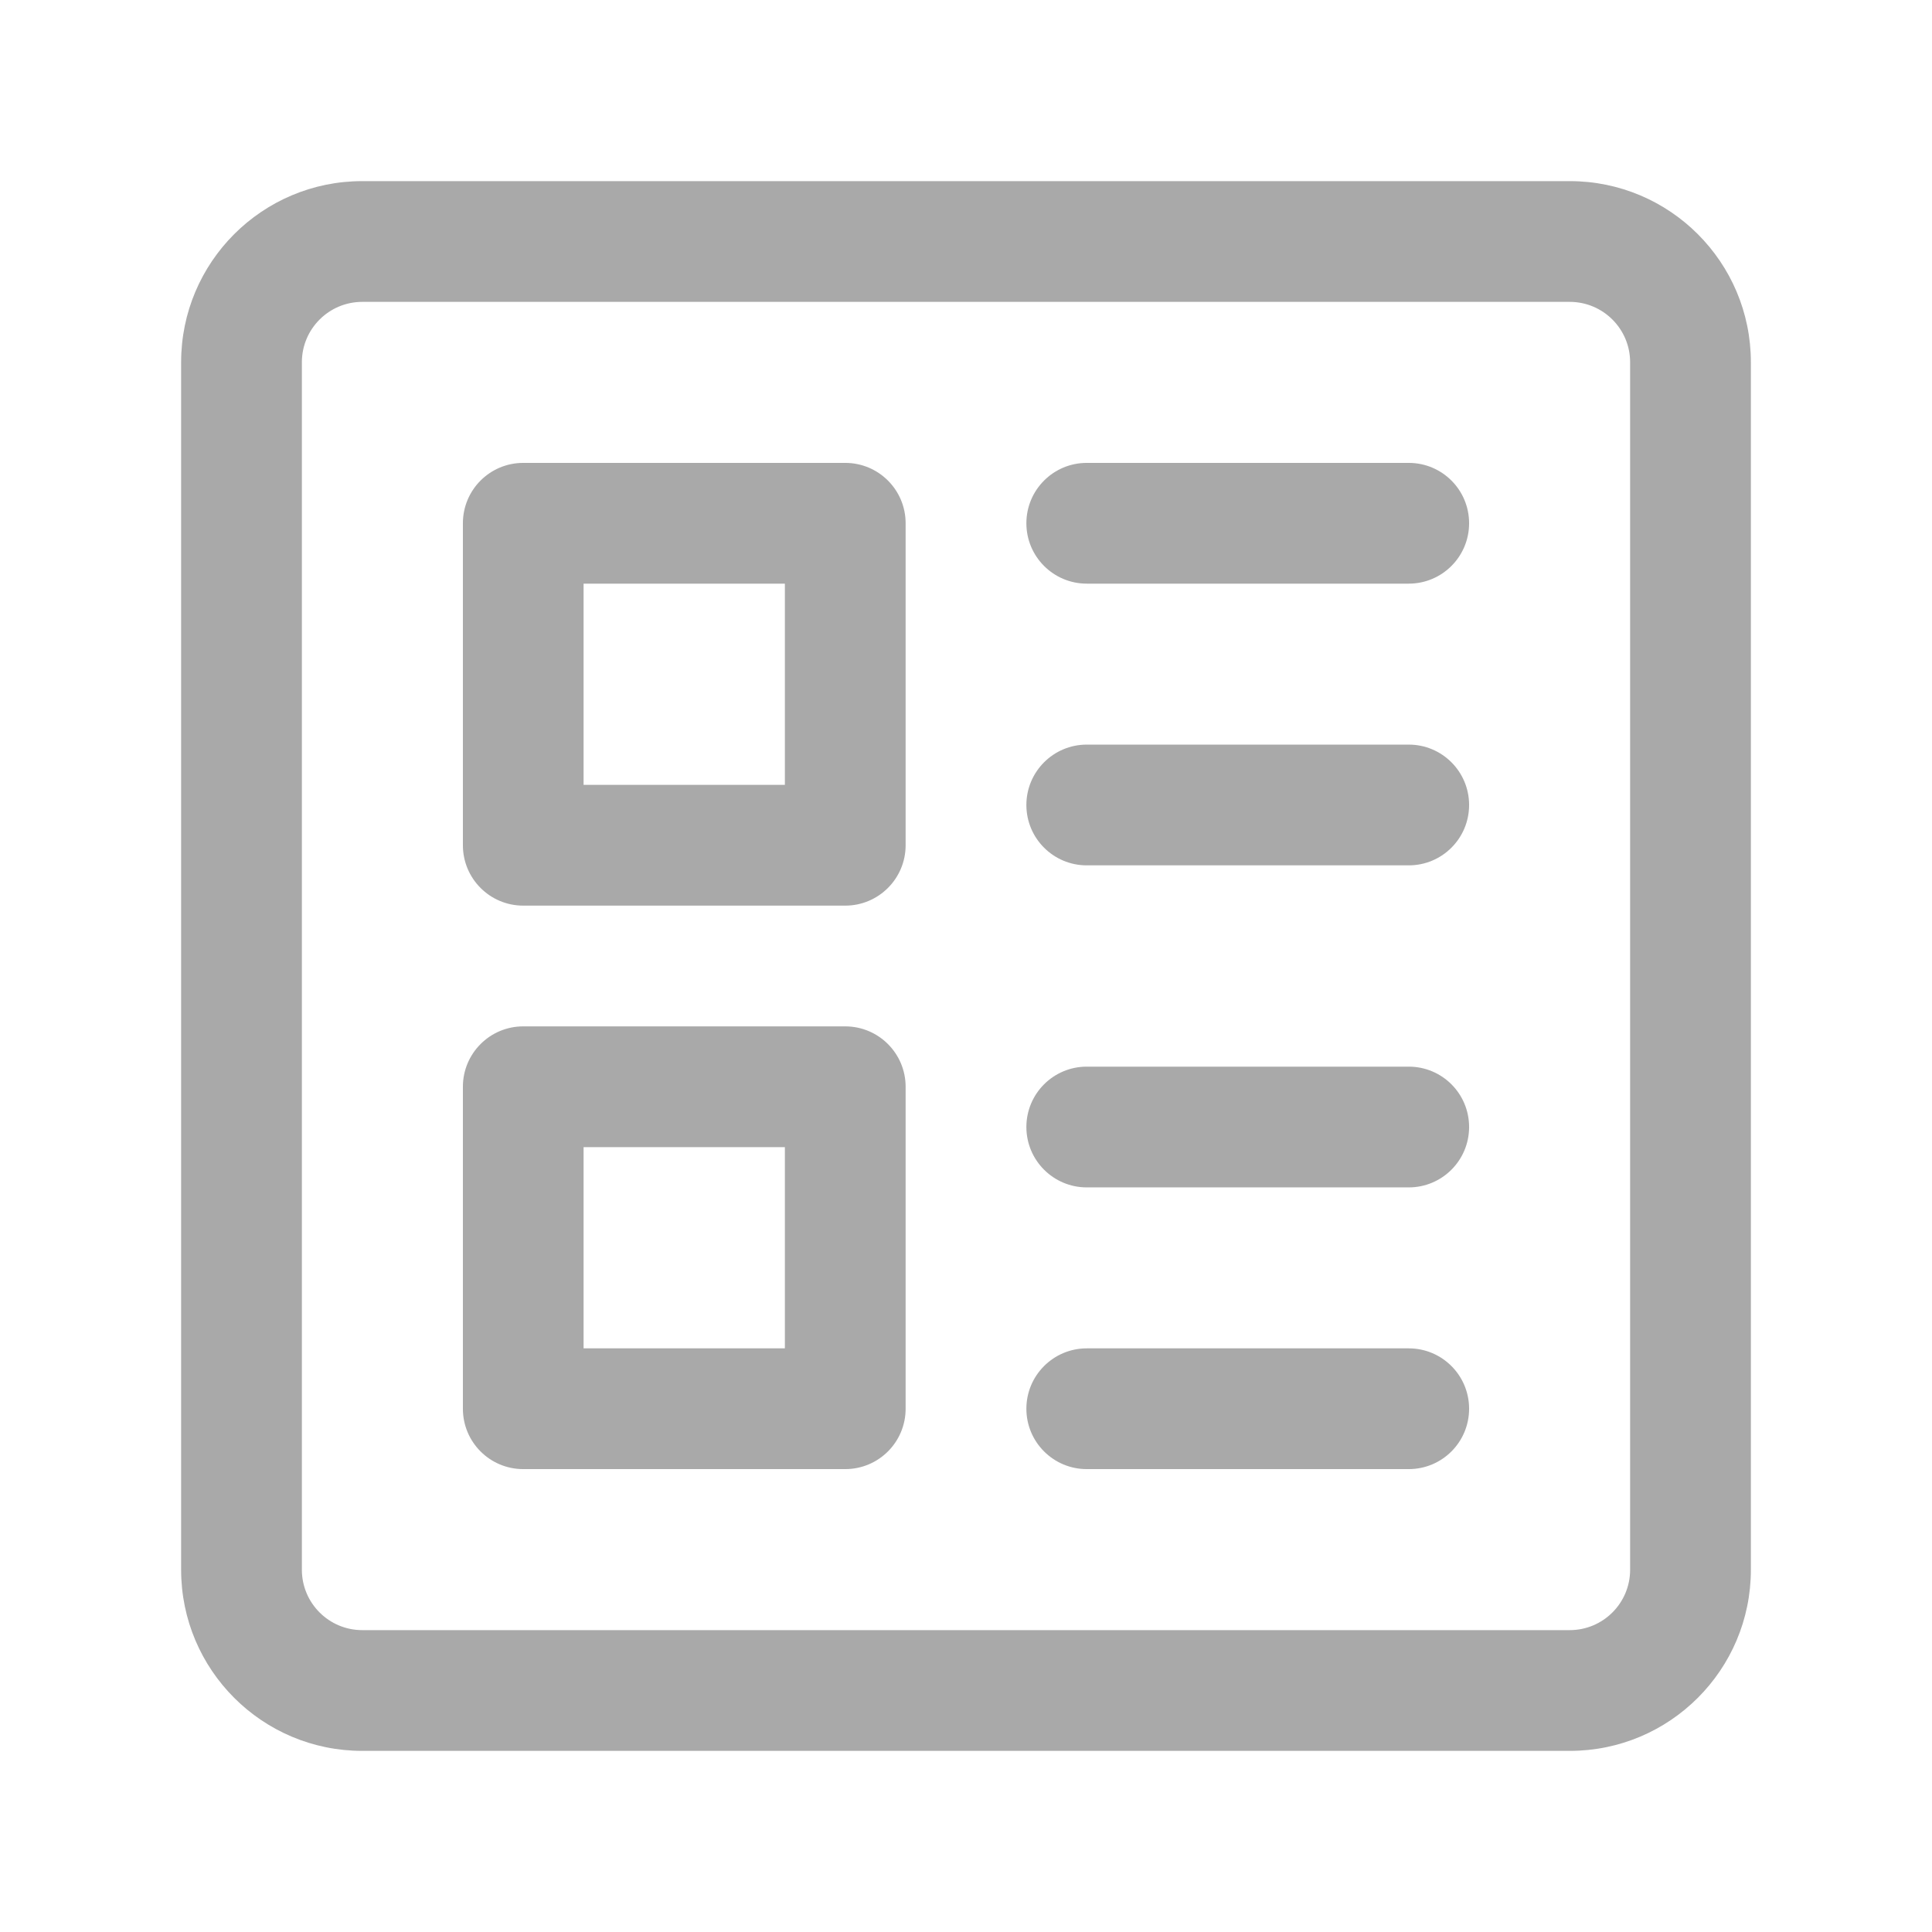
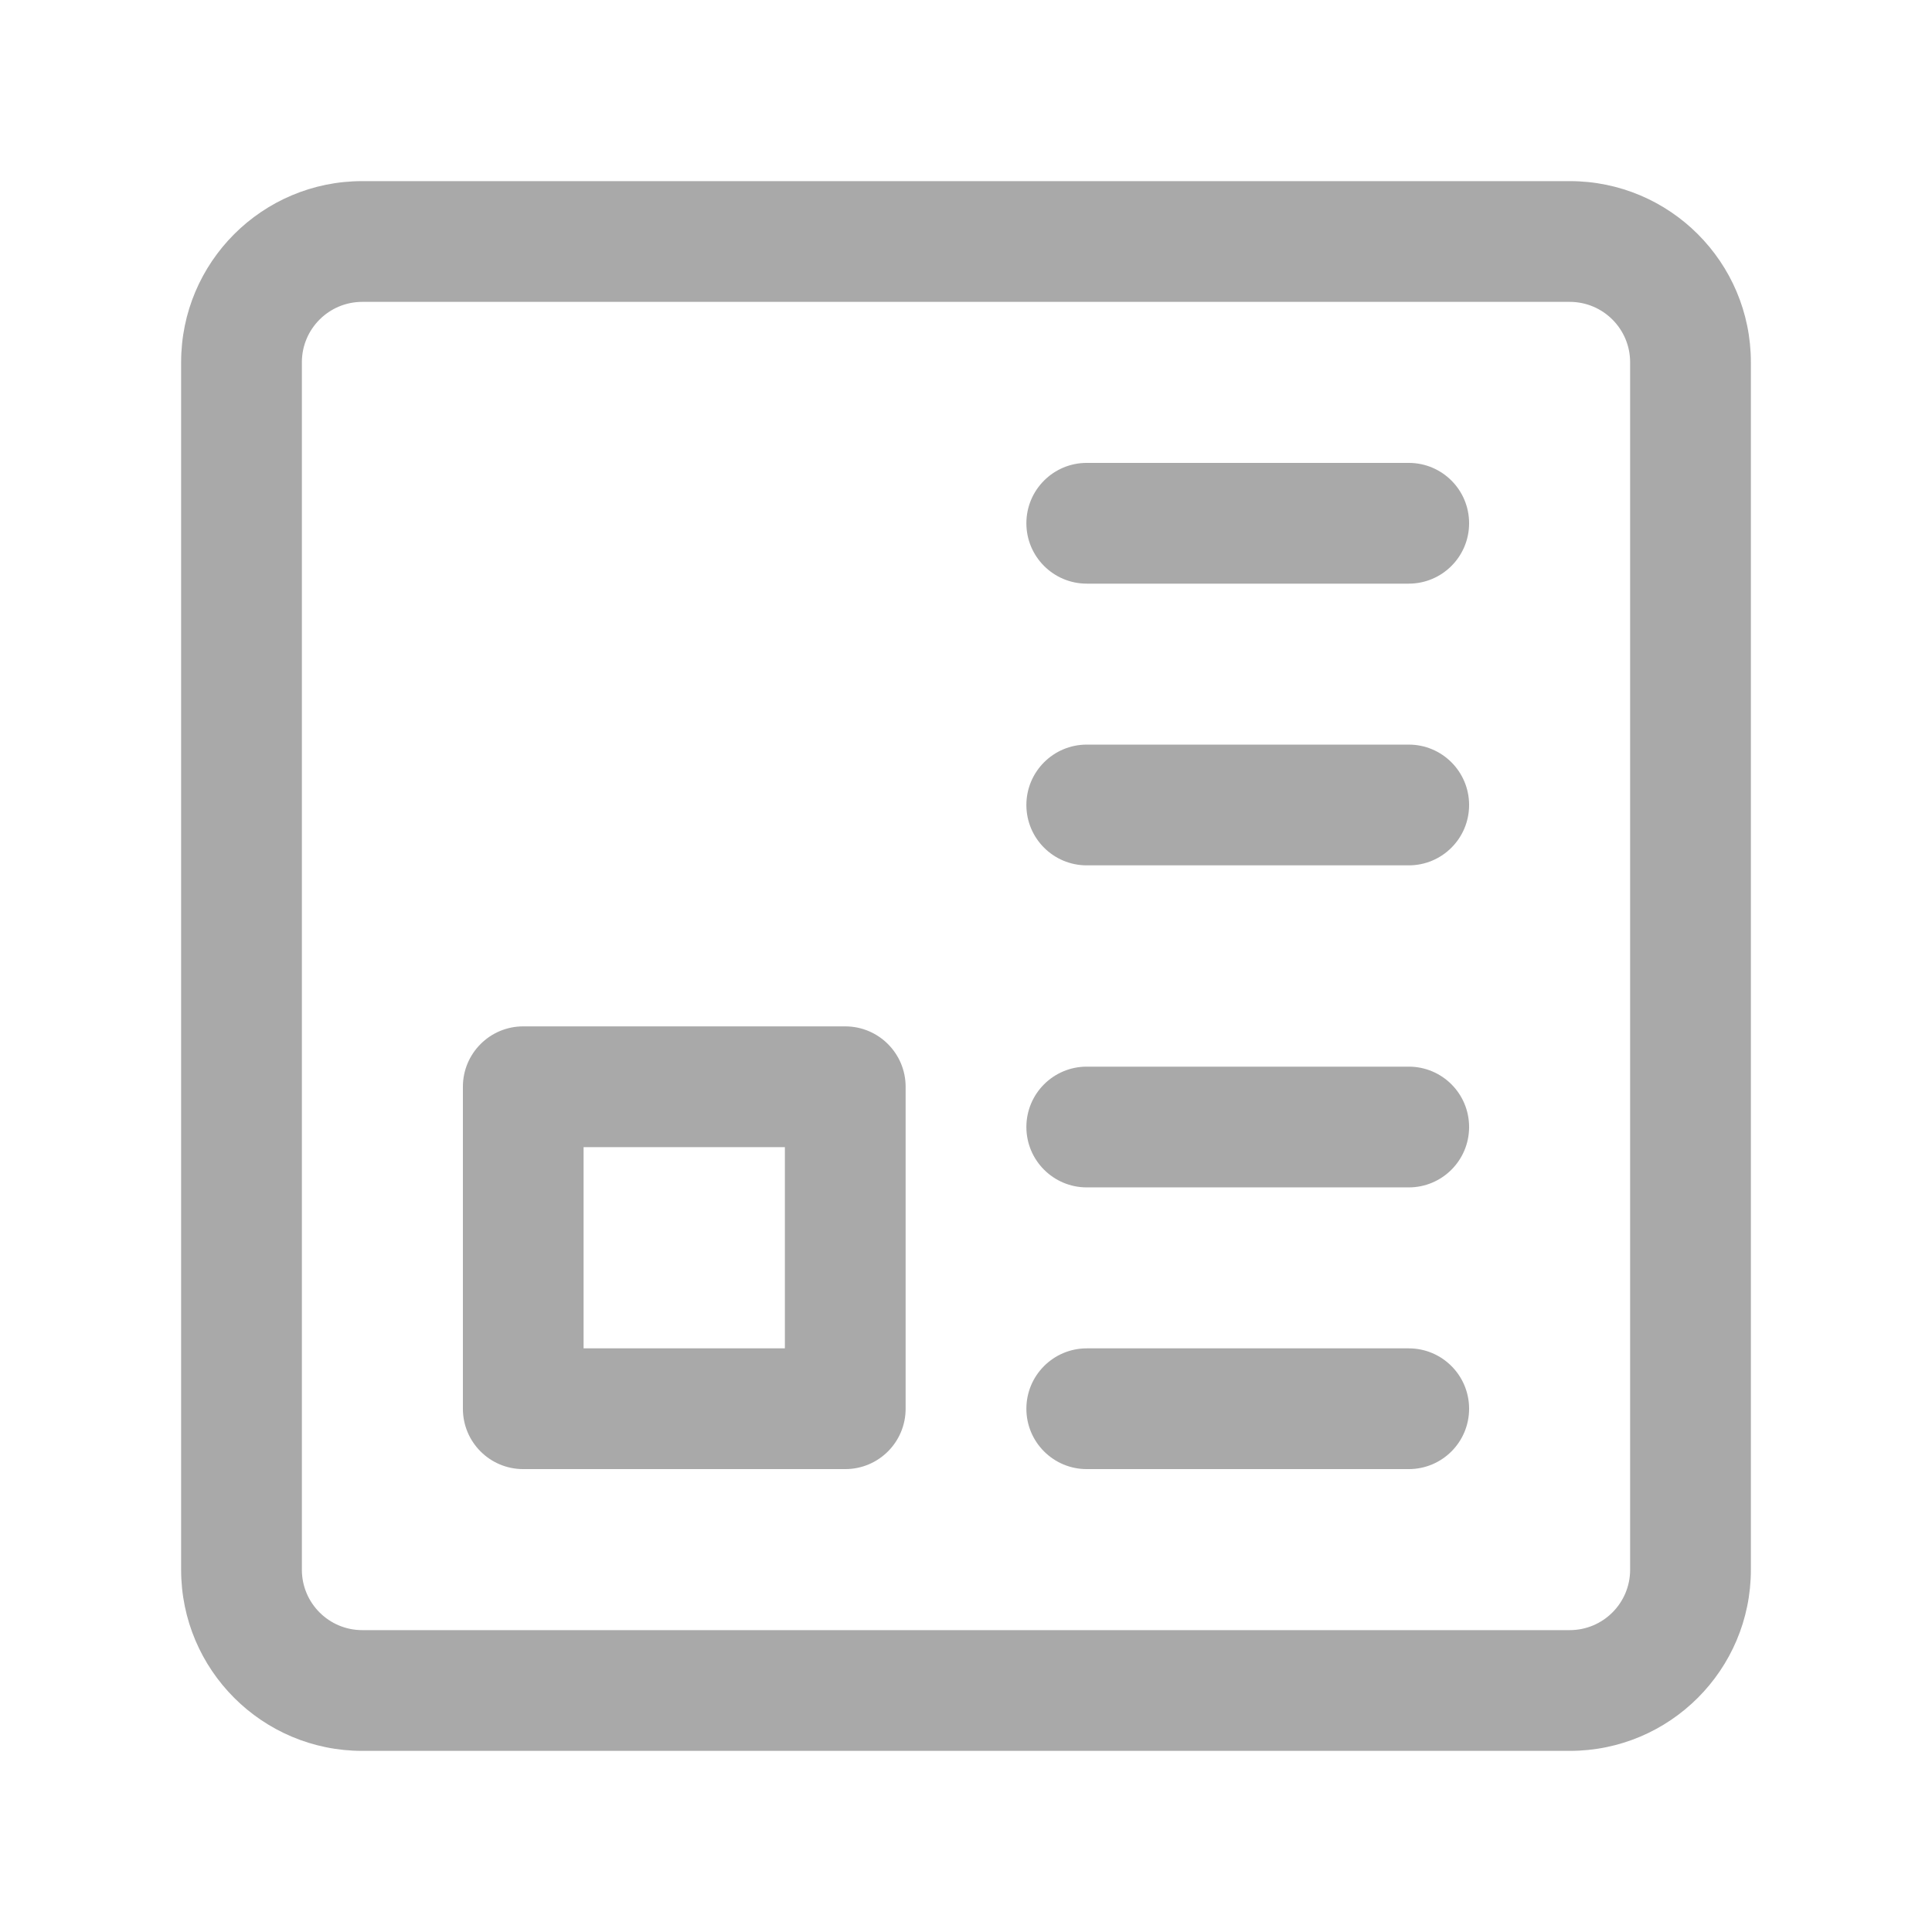
<svg xmlns="http://www.w3.org/2000/svg" width="32" height="32" viewBox="0 0 32 32" fill="none">
  <path fill-rule="evenodd" clip-rule="evenodd" d="M6 5C5.448 5 5 5.448 5 6V26C5 26.552 5.448 27 6 27H26C26.552 27 27 26.552 27 26V6C27 5.448 26.552 5 26 5H6ZM3 6C3 4.343 4.343 3 6 3H26C27.657 3 29 4.343 29 6V26C29 27.657 27.657 29 26 29H6C4.343 29 3 27.657 3 26V6Z" fill="#A9A9A9" />
-   <path fill-rule="evenodd" clip-rule="evenodd" d="M7.667 8.667C7.667 8.114 8.114 7.667 8.666 7.667H14C14.552 7.667 15 8.114 15 8.667V14C15 14.552 14.552 15 14 15H8.666C8.114 15 7.667 14.552 7.667 14V8.667ZM9.666 9.667V13H13V9.667H9.666Z" fill="#A9A9A9" />
  <path fill-rule="evenodd" clip-rule="evenodd" d="M7.667 18C7.667 17.448 8.114 17 8.666 17H14C14.552 17 15 17.448 15 18V23.333C15 23.886 14.552 24.333 14 24.333H8.666C8.114 24.333 7.667 23.886 7.667 23.333V18ZM9.666 19V22.333H13V19H9.666Z" fill="#A9A9A9" />
  <path fill-rule="evenodd" clip-rule="evenodd" d="M17 18.667C17 18.114 17.448 17.667 18 17.667H23.333C23.886 17.667 24.333 18.114 24.333 18.667C24.333 19.219 23.886 19.667 23.333 19.667H18C17.448 19.667 17 19.219 17 18.667Z" fill="#A9A9A9" />
  <path fill-rule="evenodd" clip-rule="evenodd" d="M17 23.333C17 22.781 17.448 22.333 18 22.333H23.333C23.886 22.333 24.333 22.781 24.333 23.333C24.333 23.886 23.886 24.333 23.333 24.333H18C17.448 24.333 17 23.886 17 23.333Z" fill="#A9A9A9" />
  <path fill-rule="evenodd" clip-rule="evenodd" d="M17 8.667C17 8.114 17.448 7.667 18 7.667H23.333C23.886 7.667 24.333 8.114 24.333 8.667C24.333 9.219 23.886 9.667 23.333 9.667H18C17.448 9.667 17 9.219 17 8.667Z" fill="#A9A9A9" />
  <path fill-rule="evenodd" clip-rule="evenodd" d="M17 13.333C17 12.781 17.448 12.333 18 12.333H23.333C23.886 12.333 24.333 12.781 24.333 13.333C24.333 13.886 23.886 14.333 23.333 14.333H18C17.448 14.333 17 13.886 17 13.333Z" fill="#A9A9A9" />
</svg>